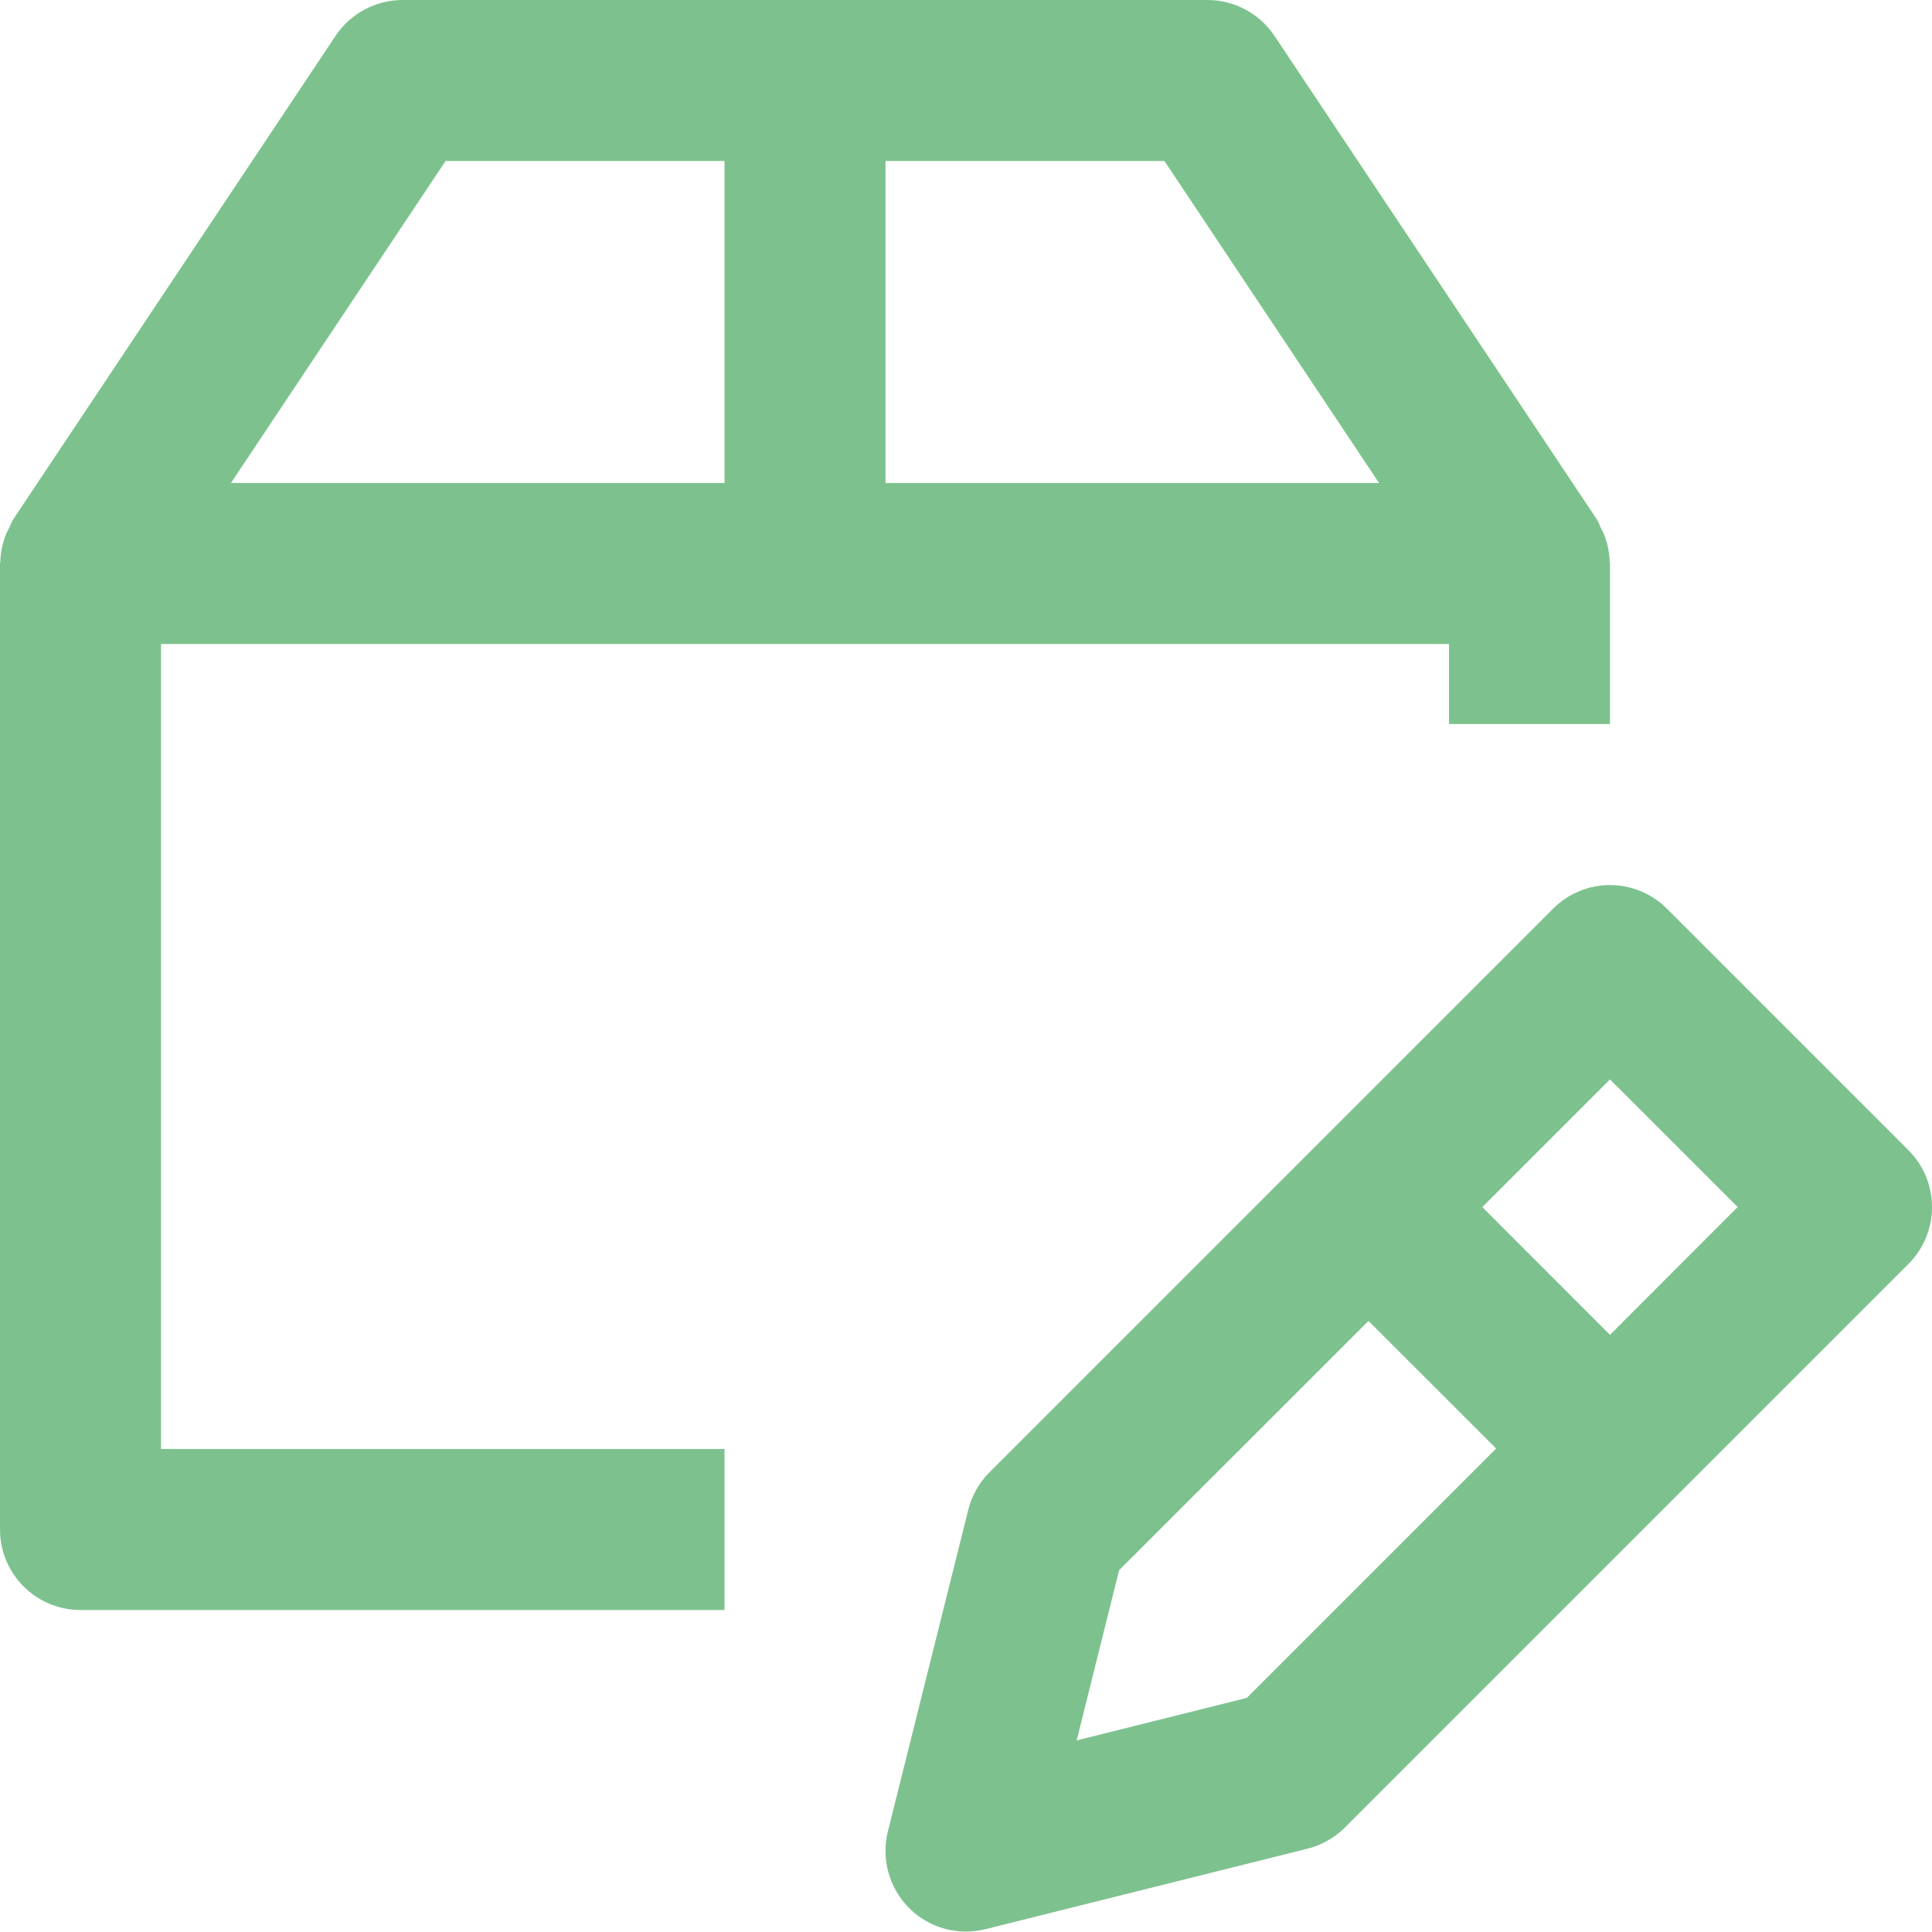
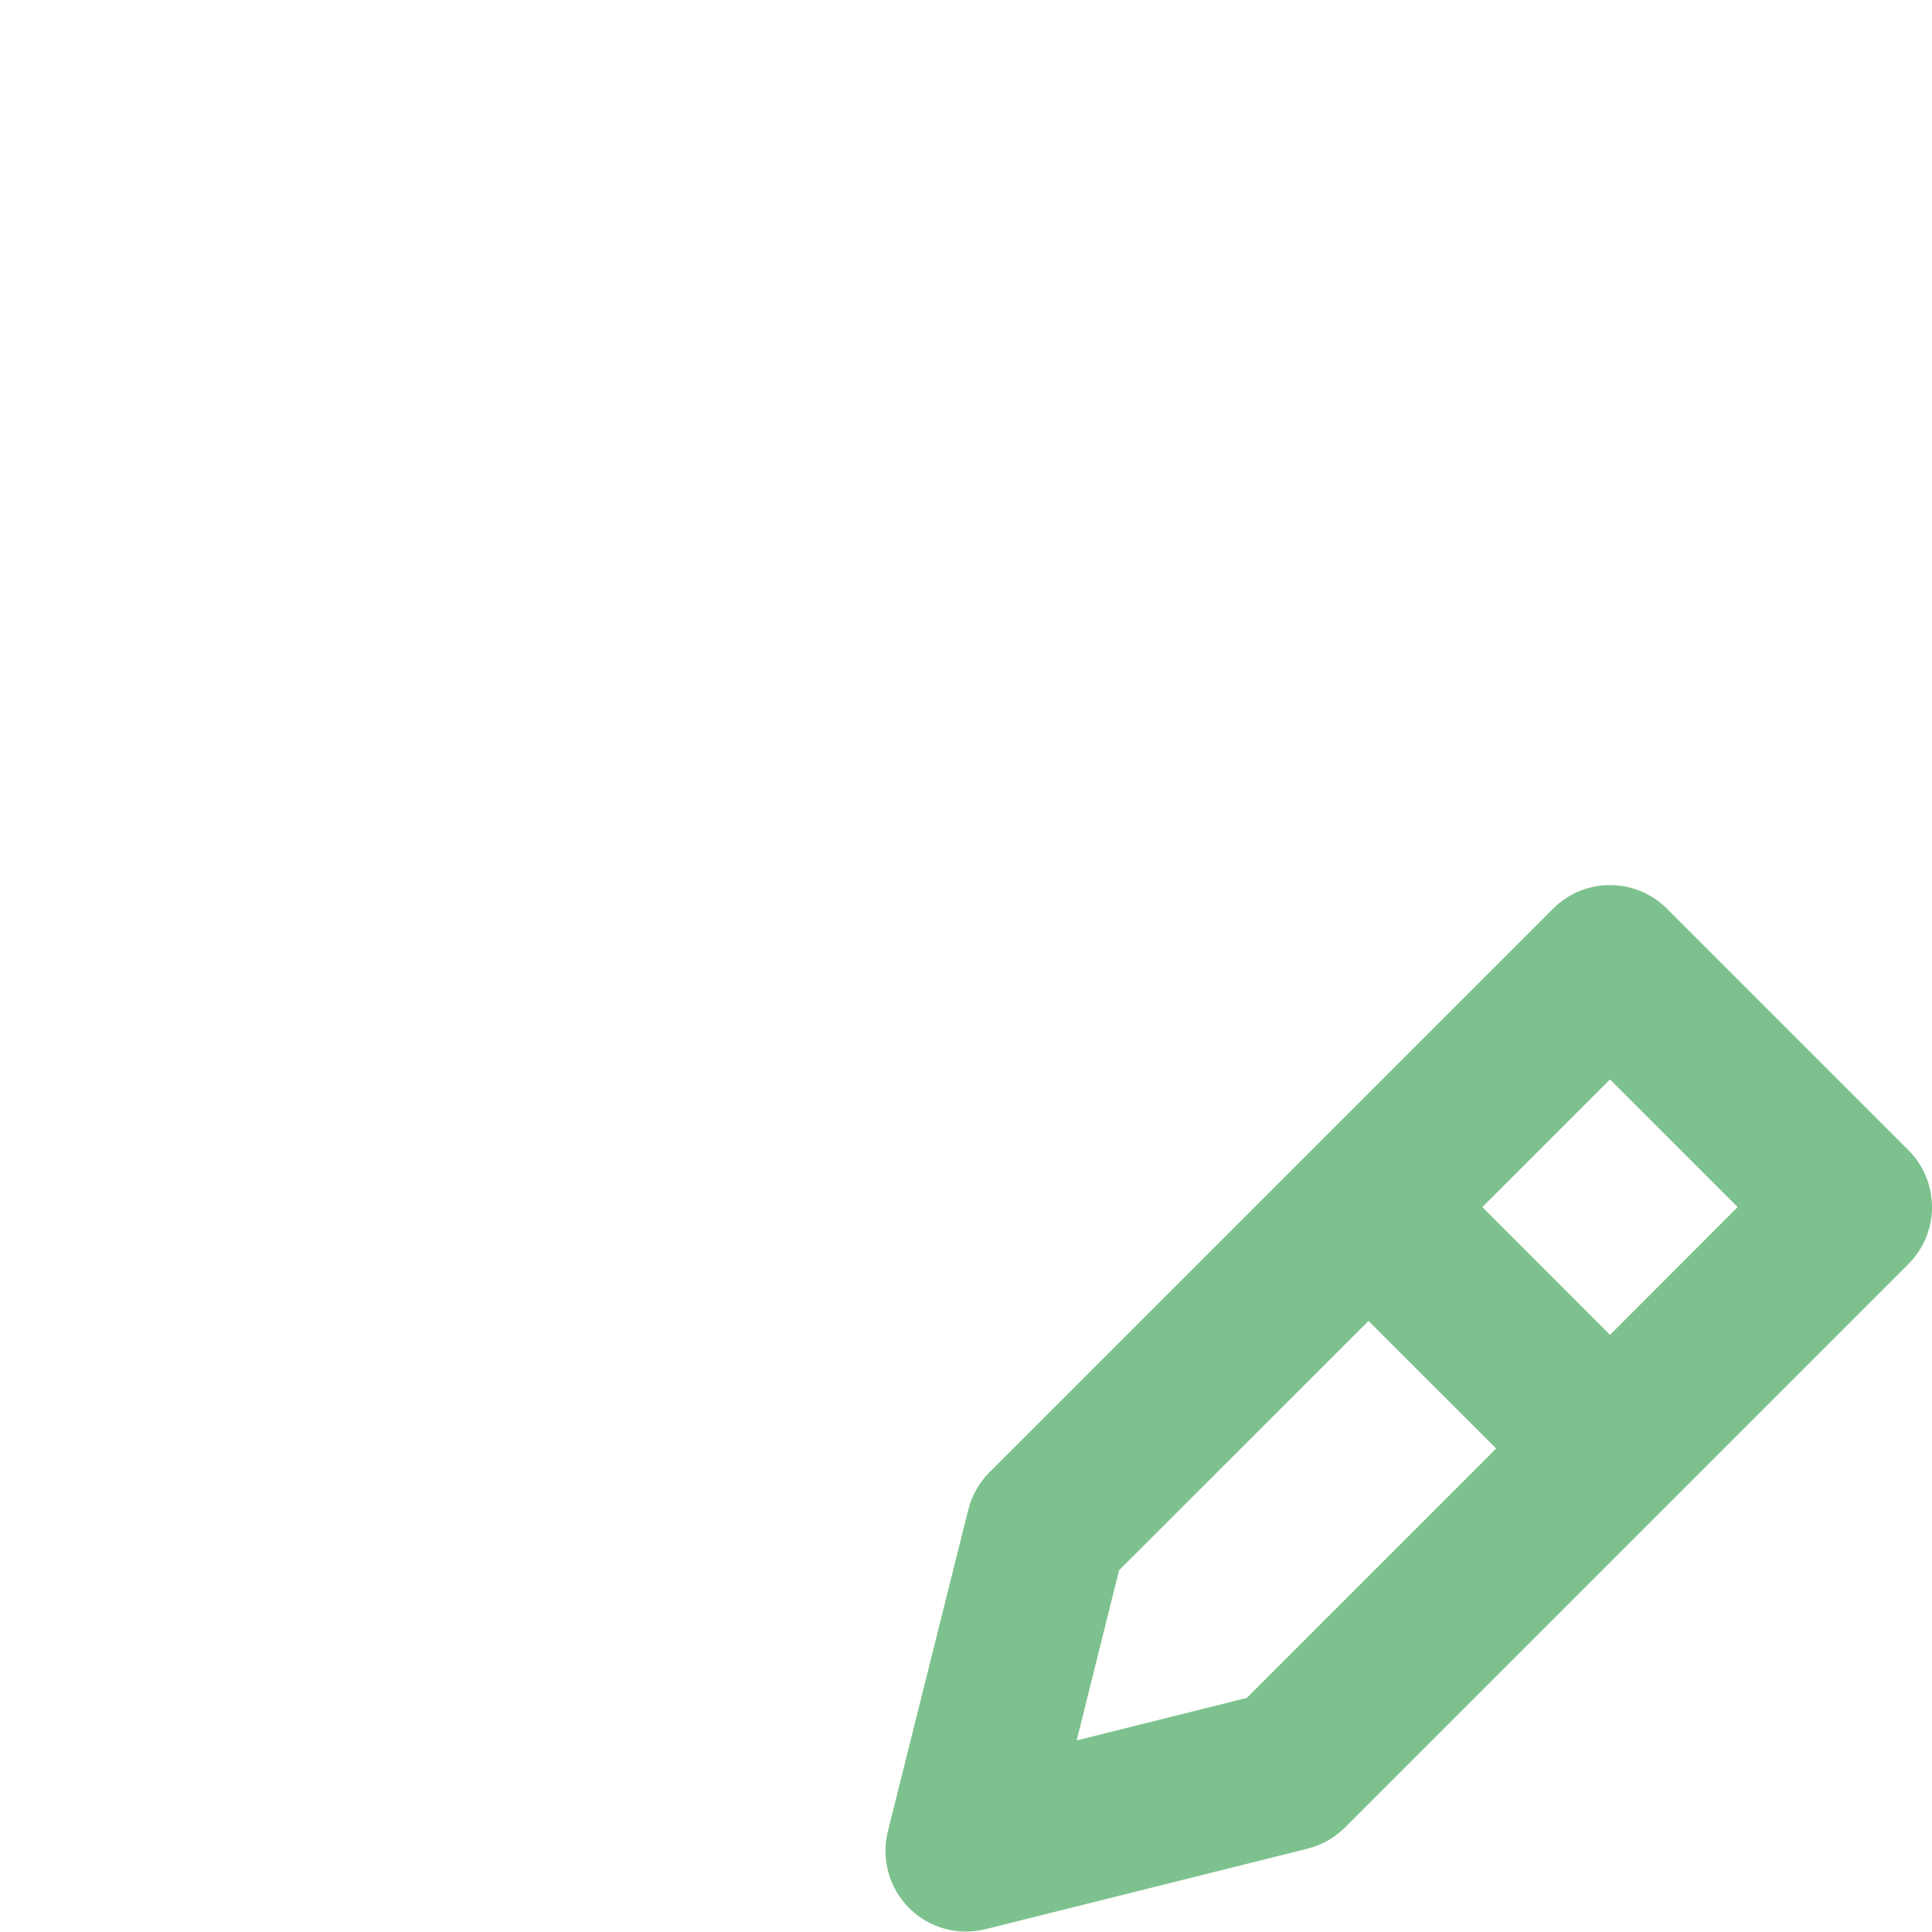
<svg xmlns="http://www.w3.org/2000/svg" version="1.1" id="Layer_1" x="0px" y="0px" width="24px" height="24px" viewBox="0 0 24 24" enable-background="new 0 0 24 24" xml:space="preserve">
  <g id="Frame_-_24px">
    <rect fill="none" width="24" height="24" />
  </g>
  <g id="Line_Icons">
    <g>
-       <path fill="#7DC28E" d="M2,8h16v0.994h2V7c0-0.006-0.004-0.012-0.004-0.018c-0.002-0.116-0.026-0.23-0.068-0.339    c-0.011-0.028-0.025-0.053-0.039-0.08c-0.019-0.039-0.031-0.081-0.057-0.118l-4-6C15.646,0.168,15.334,0,15,0H5    C4.666,0,4.354,0.168,4.168,0.446l-4,6C0.143,6.483,0.13,6.524,0.111,6.563C0.097,6.59,0.083,6.615,0.072,6.643    C0.03,6.752,0.006,6.867,0.004,6.982C0.004,6.988,0,6.994,0,7v12c0,0.552,0.447,1,1,1h8v-2H2V8z M17.131,6H11V2h3.465L17.131,6z     M5.535,2H9v4H2.869L5.535,2z" />
      <path fill="#7DC28E" d="M23.707,14.288l-3-3c-0.391-0.391-1.023-0.391-1.414,0l-7,7c-0.129,0.128-0.219,0.289-0.264,0.464l-1,4    c-0.084,0.341,0.016,0.701,0.264,0.95c0.189,0.19,0.445,0.293,0.707,0.293c0.08,0,0.162-0.011,0.242-0.03l4-1    c0.176-0.044,0.337-0.135,0.465-0.263l7-7C24.098,15.311,24.098,14.679,23.707,14.288z M15.488,21.092l-2.113,0.528l0.527-2.114    L17,16.409l1.586,1.585L15.488,21.092z M20,16.582l-1.586-1.587L20,13.409l1.586,1.585L20,16.582z" />
    </g>
  </g>
</svg>